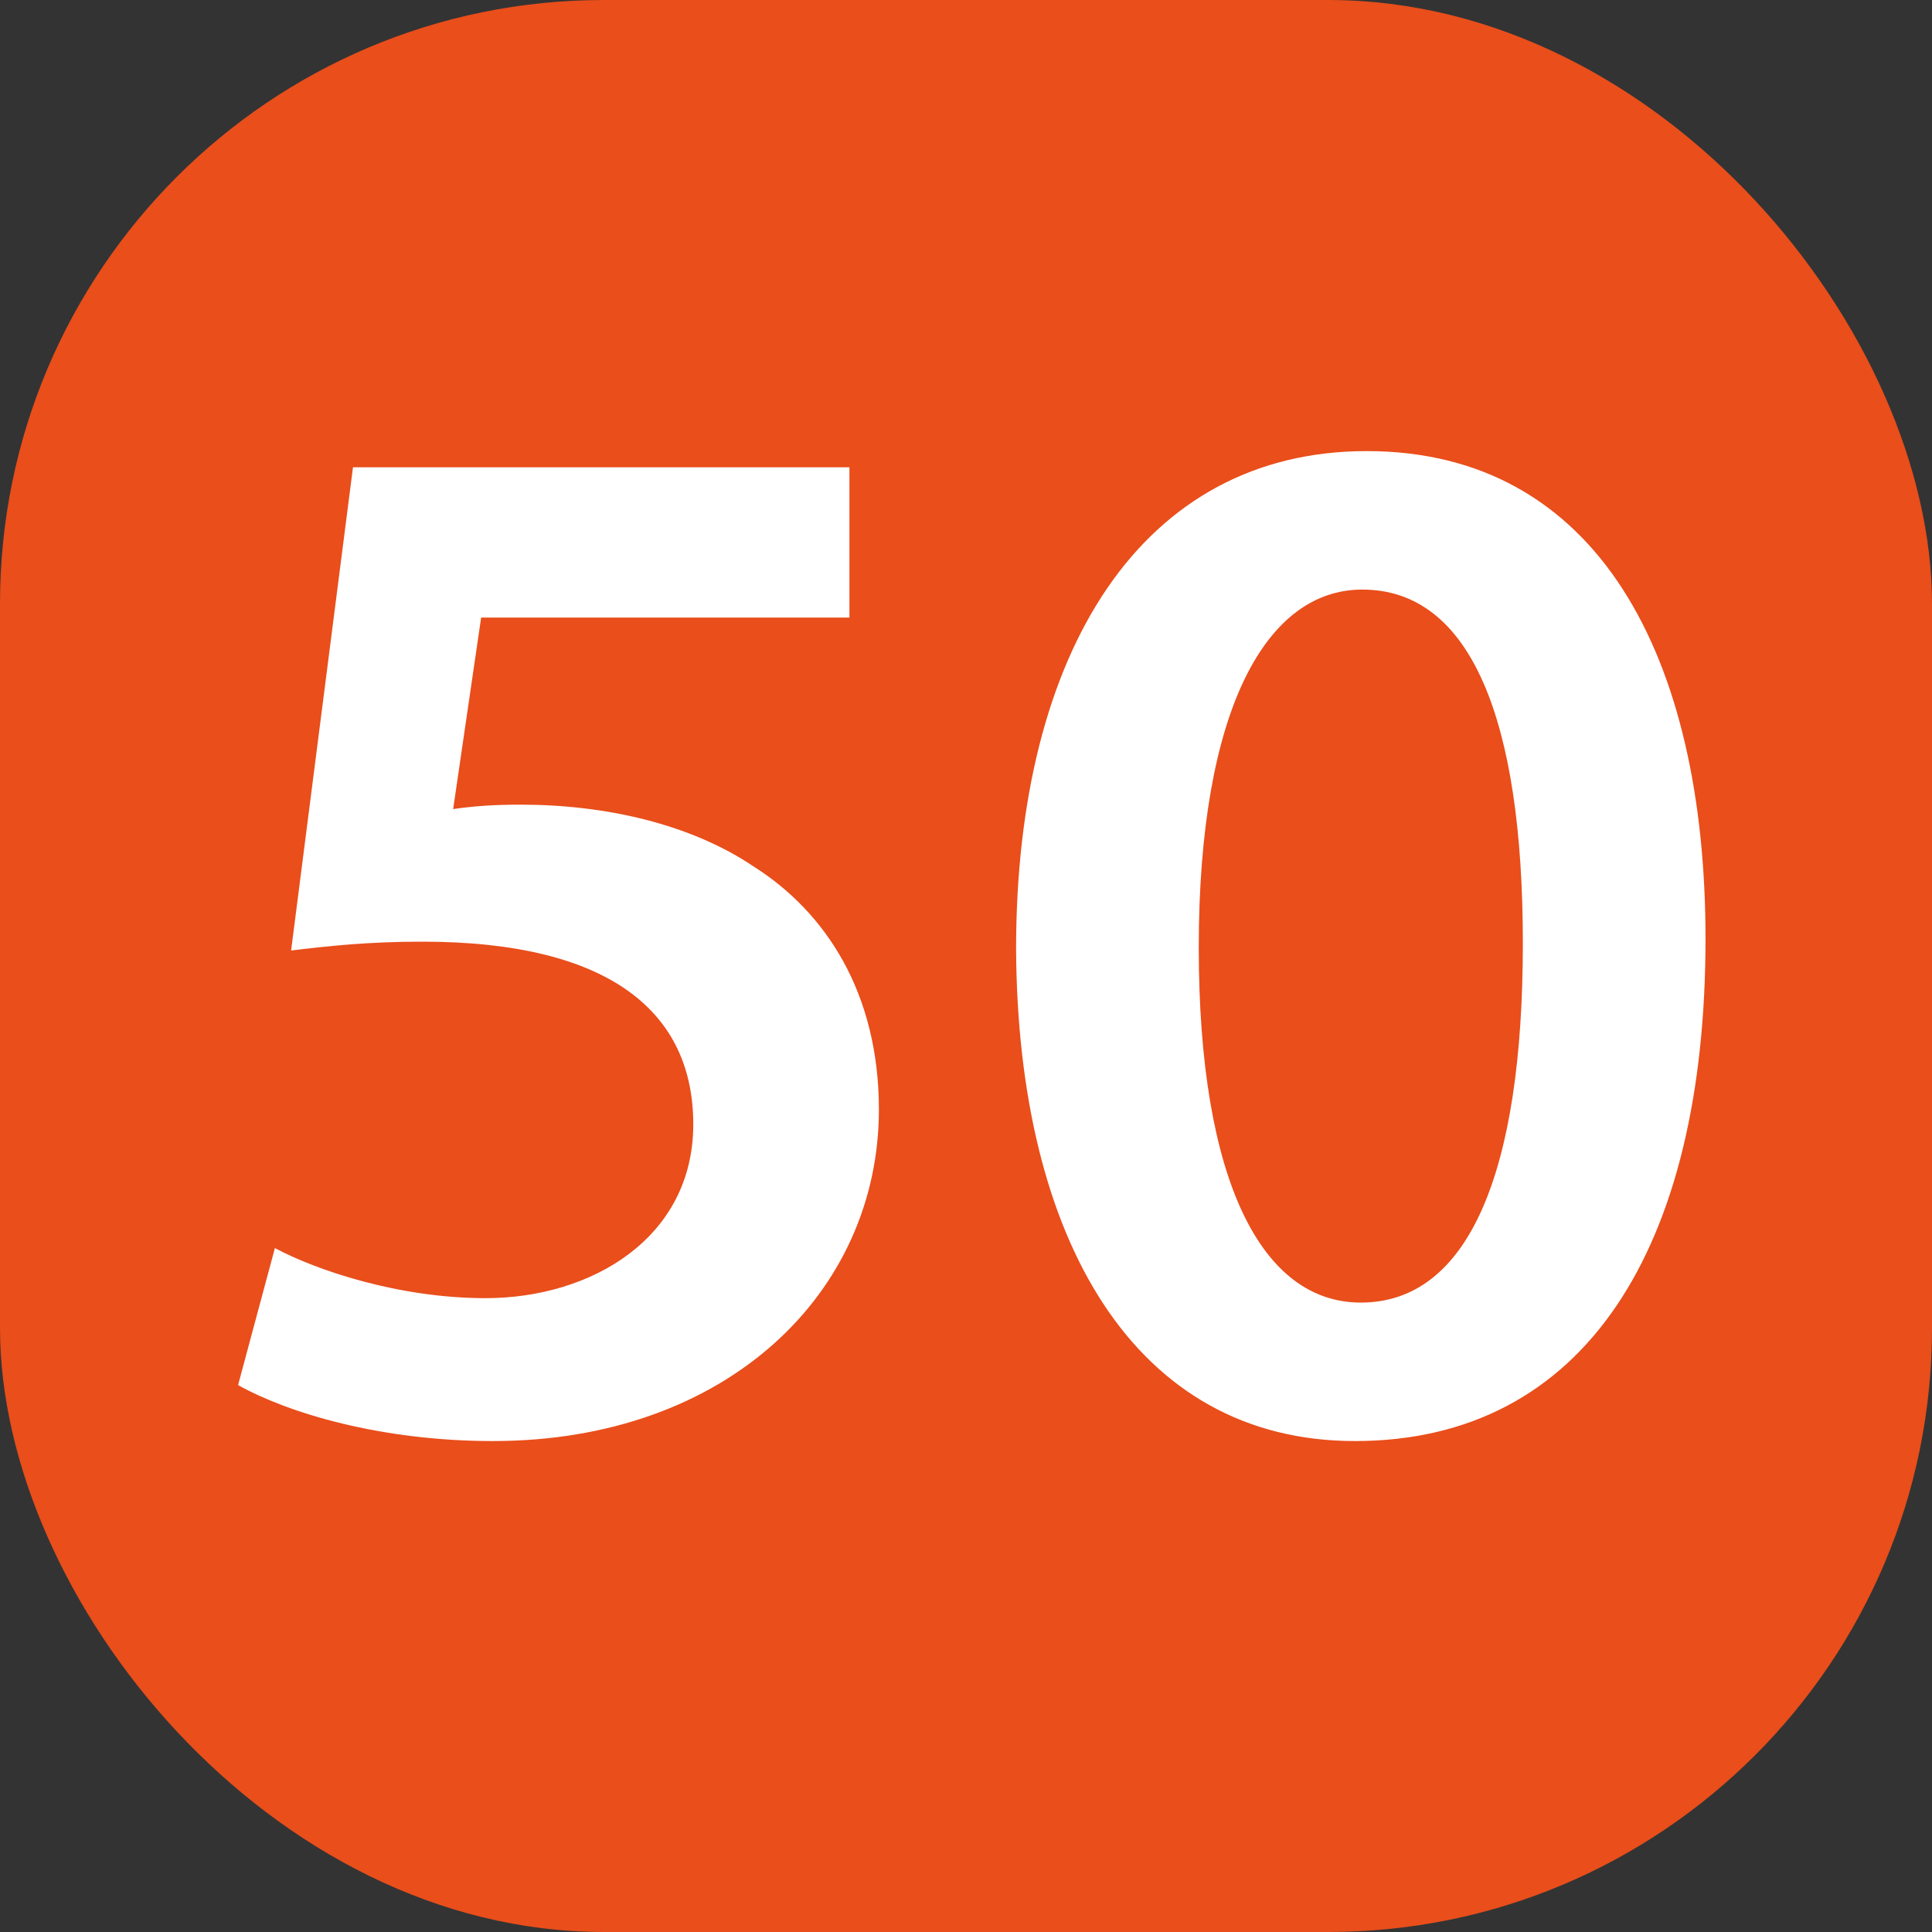
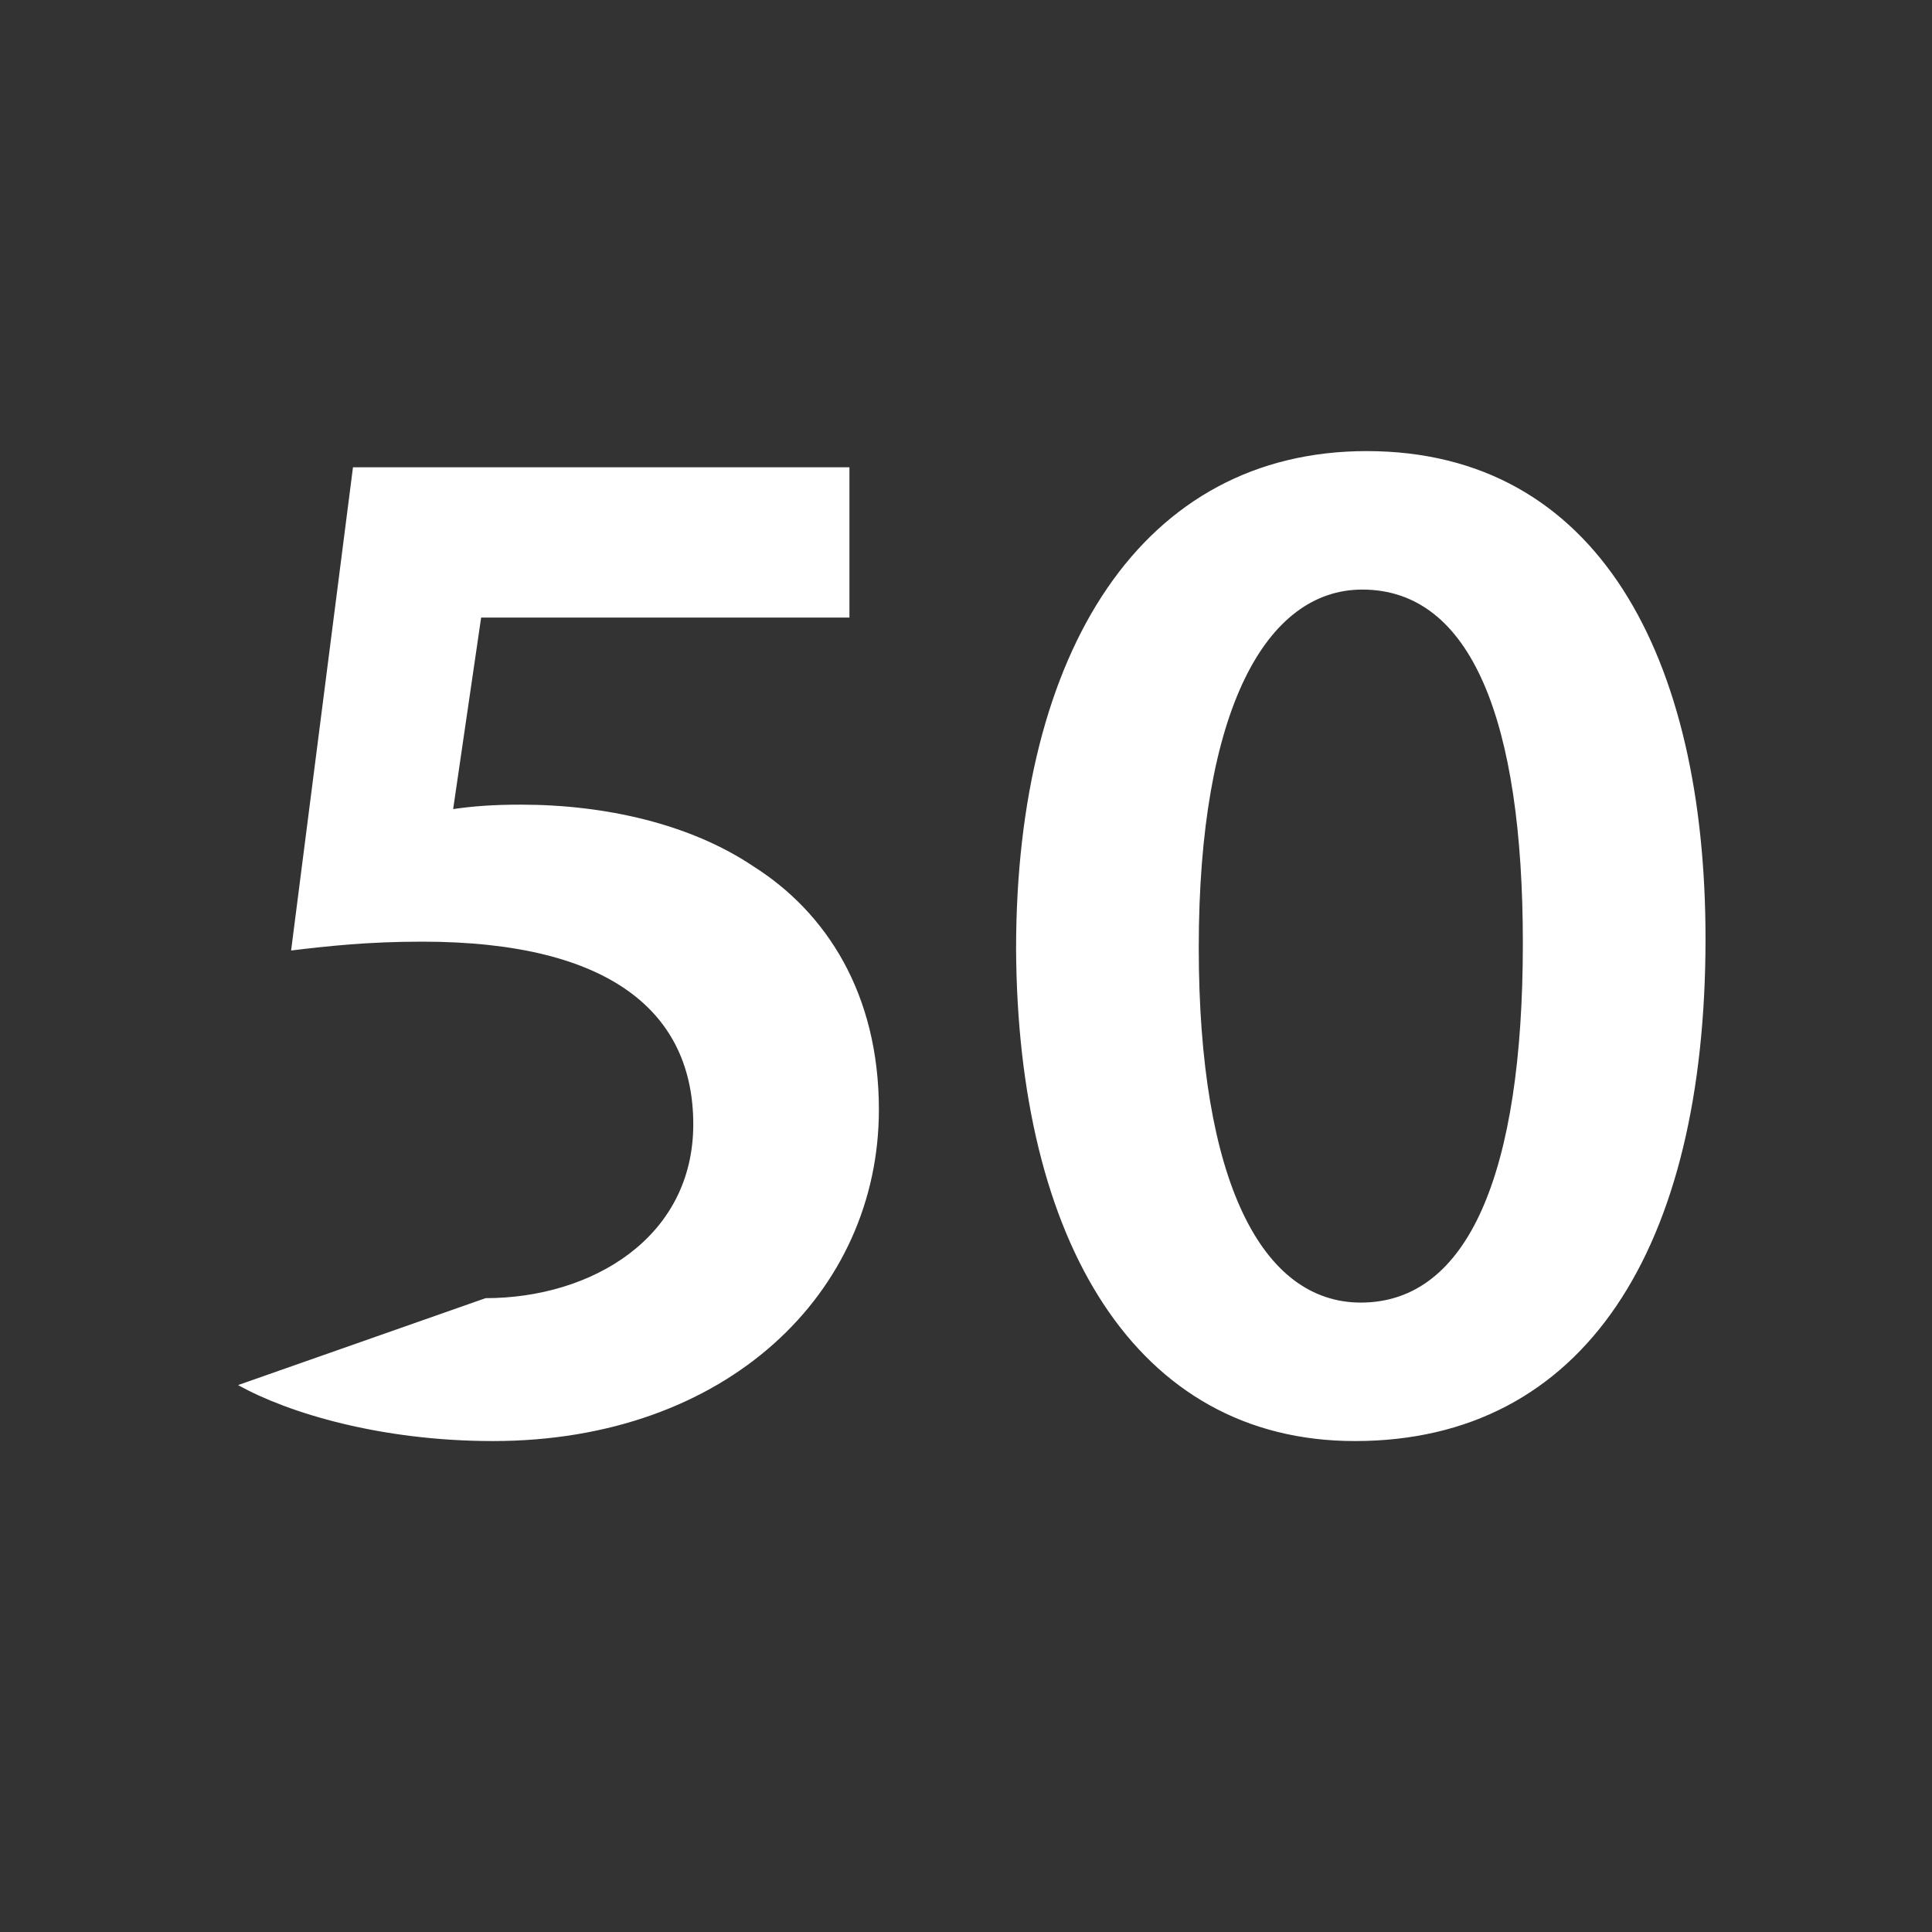
<svg xmlns="http://www.w3.org/2000/svg" width="80" height="80" viewBox="0 0 80 80" fill="none">
  <rect x="0" y="0" width="80" height="80" fill="#333333" stroke="none" />
-   <rect width="80" height="80" rx="25" fill="#E94E1B" />
-   <path d="M35.173 19.35H14.616L12.054 39.358C13.579 39.175 15.226 38.992 17.483 38.992C25.352 38.992 28.707 41.981 28.707 46.556C28.707 51.253 24.498 53.754 20.106 53.754C16.507 53.754 13.091 52.595 11.383 51.68L9.858 57.353C11.932 58.512 15.775 59.671 20.411 59.671C30.11 59.671 36.393 53.51 36.393 45.946C36.393 41.127 34.197 37.772 31.208 35.881C28.585 34.112 25.047 33.319 21.57 33.319C20.411 33.319 19.618 33.38 18.764 33.502L19.923 25.572H35.173V19.35ZM56.592 18.679C47.32 18.679 42.074 26.914 42.074 39.297C42.135 51.375 47.015 59.671 56.104 59.671C65.62 59.671 70.622 51.68 70.622 38.87C70.622 27.219 66.169 18.679 56.592 18.679ZM56.409 24.413C60.923 24.413 63.058 29.842 63.058 39.053C63.058 48.569 60.801 53.937 56.348 53.937C52.261 53.937 49.638 48.935 49.638 39.236C49.638 29.354 52.444 24.413 56.409 24.413Z" fill="white" />
+   <path d="M35.173 19.35H14.616L12.054 39.358C13.579 39.175 15.226 38.992 17.483 38.992C25.352 38.992 28.707 41.981 28.707 46.556C28.707 51.253 24.498 53.754 20.106 53.754L9.858 57.353C11.932 58.512 15.775 59.671 20.411 59.671C30.11 59.671 36.393 53.51 36.393 45.946C36.393 41.127 34.197 37.772 31.208 35.881C28.585 34.112 25.047 33.319 21.57 33.319C20.411 33.319 19.618 33.38 18.764 33.502L19.923 25.572H35.173V19.35ZM56.592 18.679C47.32 18.679 42.074 26.914 42.074 39.297C42.135 51.375 47.015 59.671 56.104 59.671C65.62 59.671 70.622 51.68 70.622 38.87C70.622 27.219 66.169 18.679 56.592 18.679ZM56.409 24.413C60.923 24.413 63.058 29.842 63.058 39.053C63.058 48.569 60.801 53.937 56.348 53.937C52.261 53.937 49.638 48.935 49.638 39.236C49.638 29.354 52.444 24.413 56.409 24.413Z" fill="white" />
</svg>